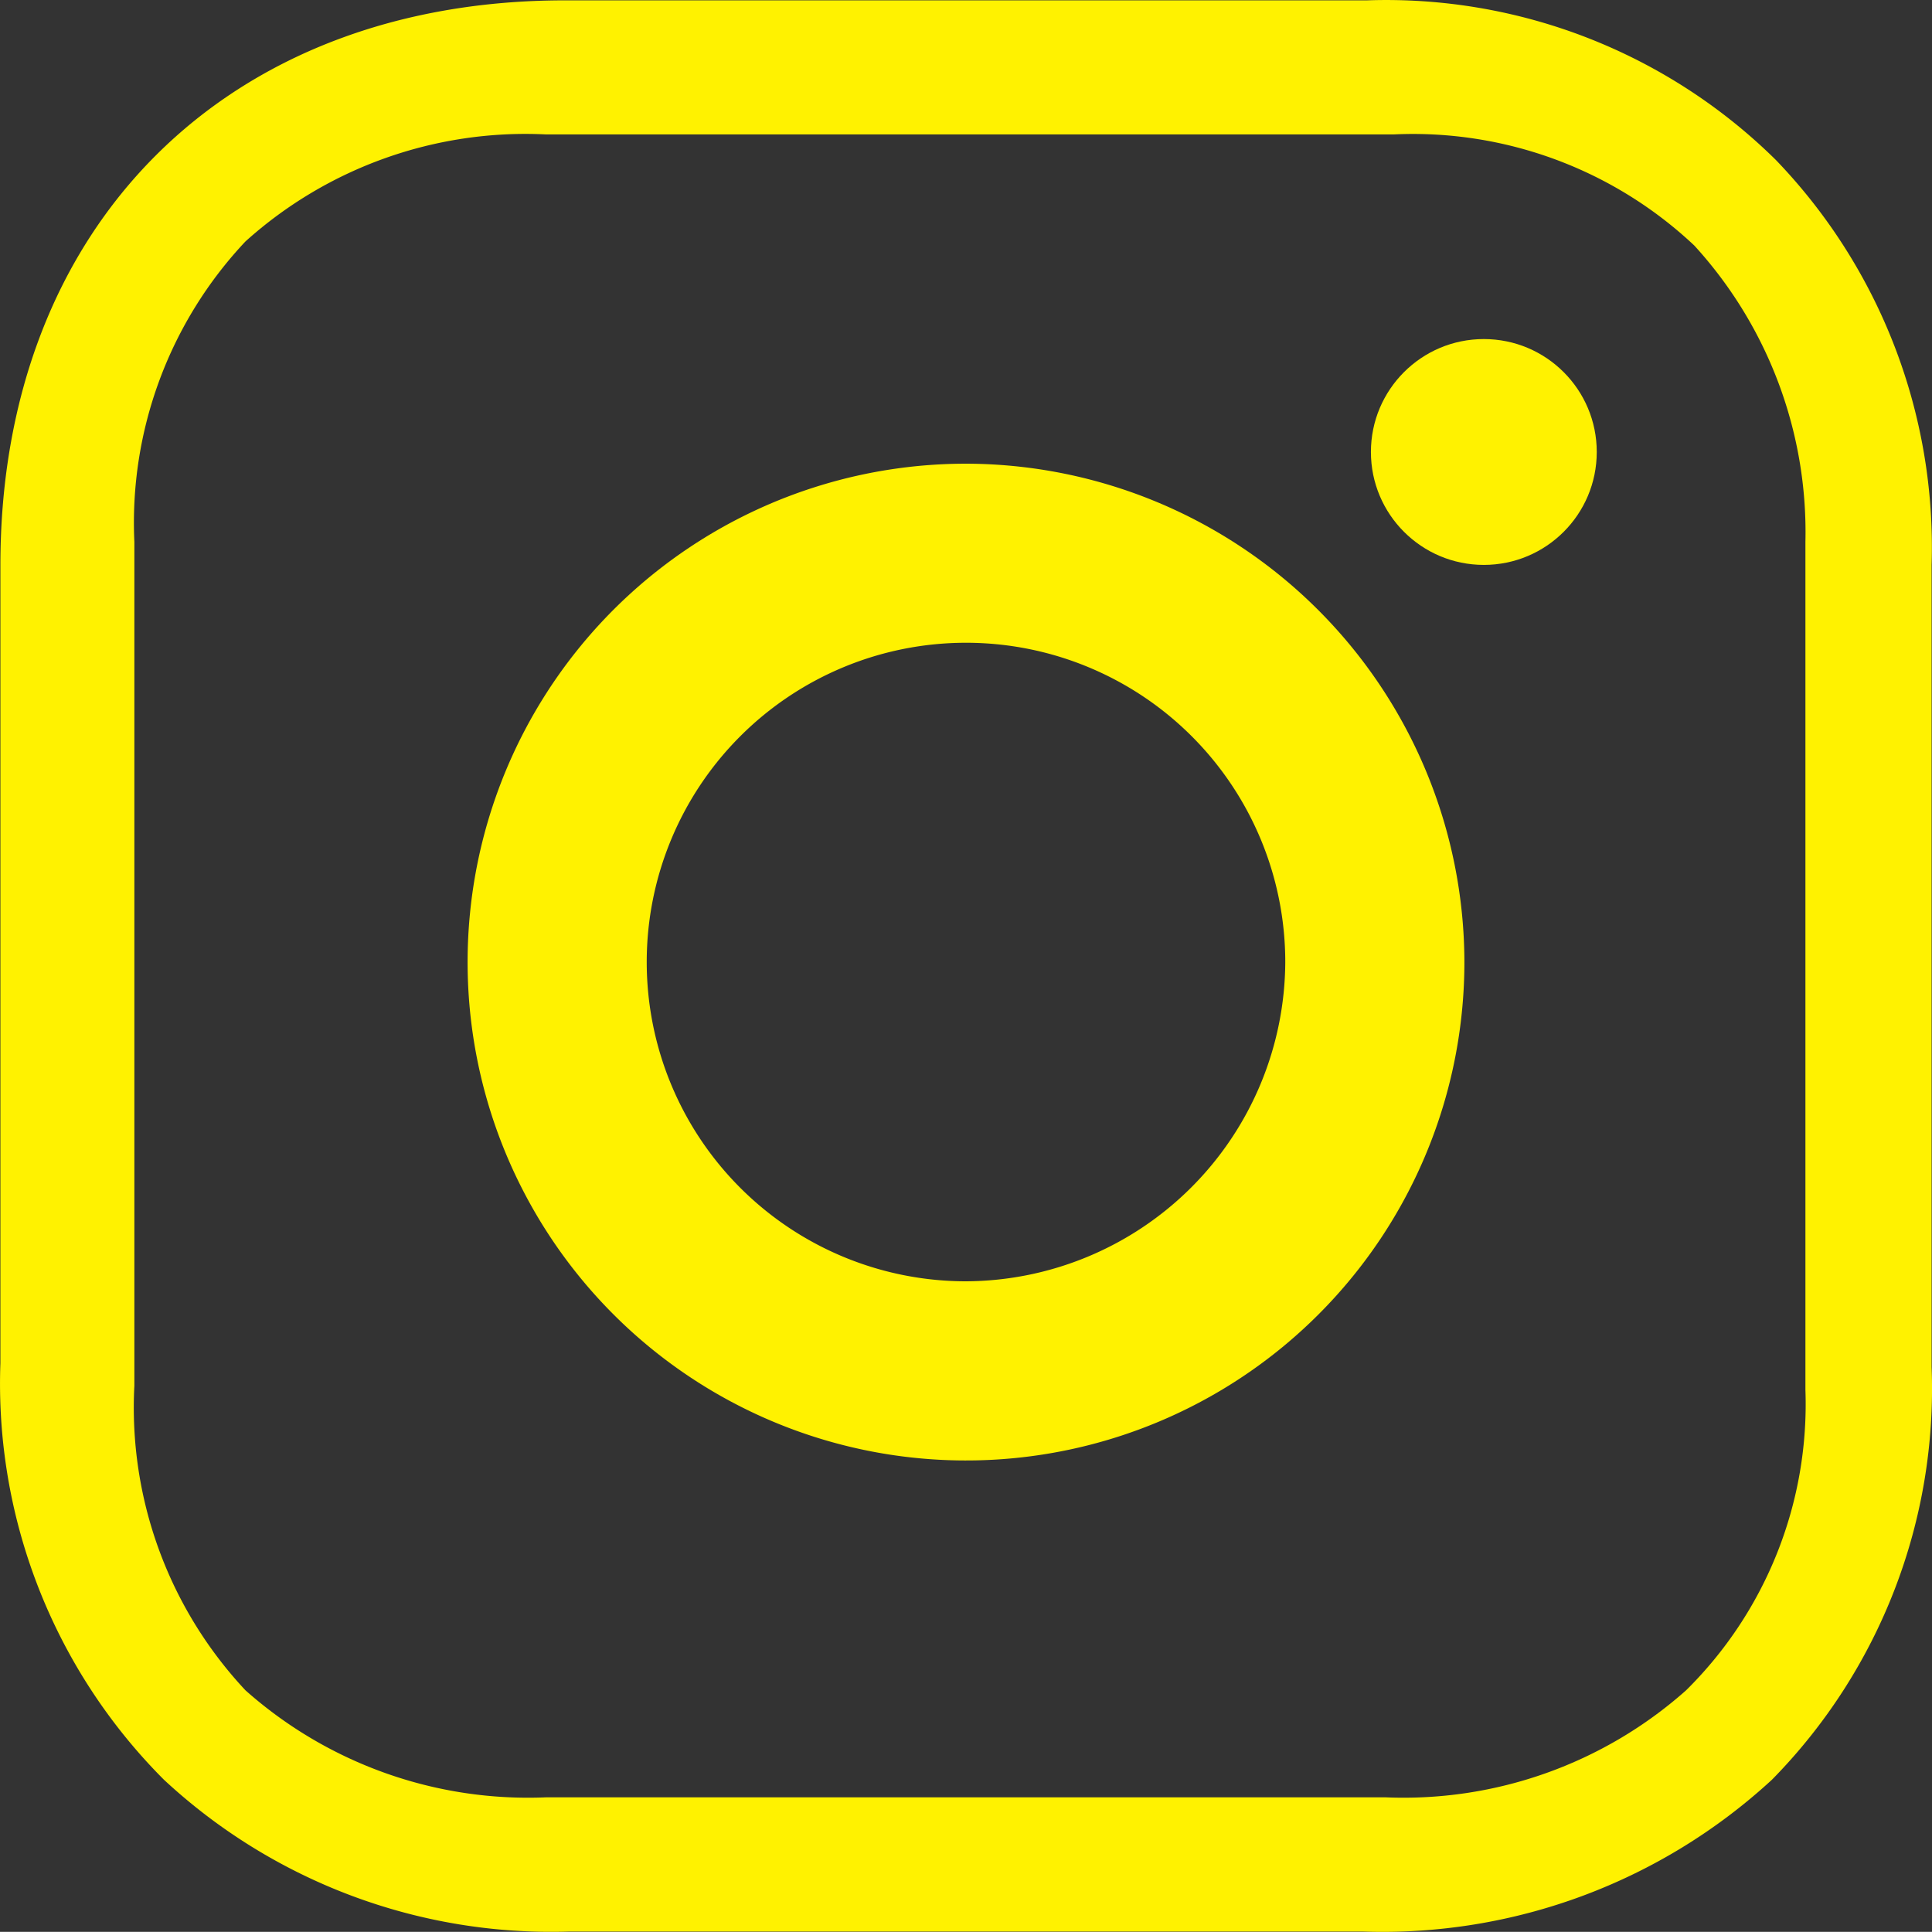
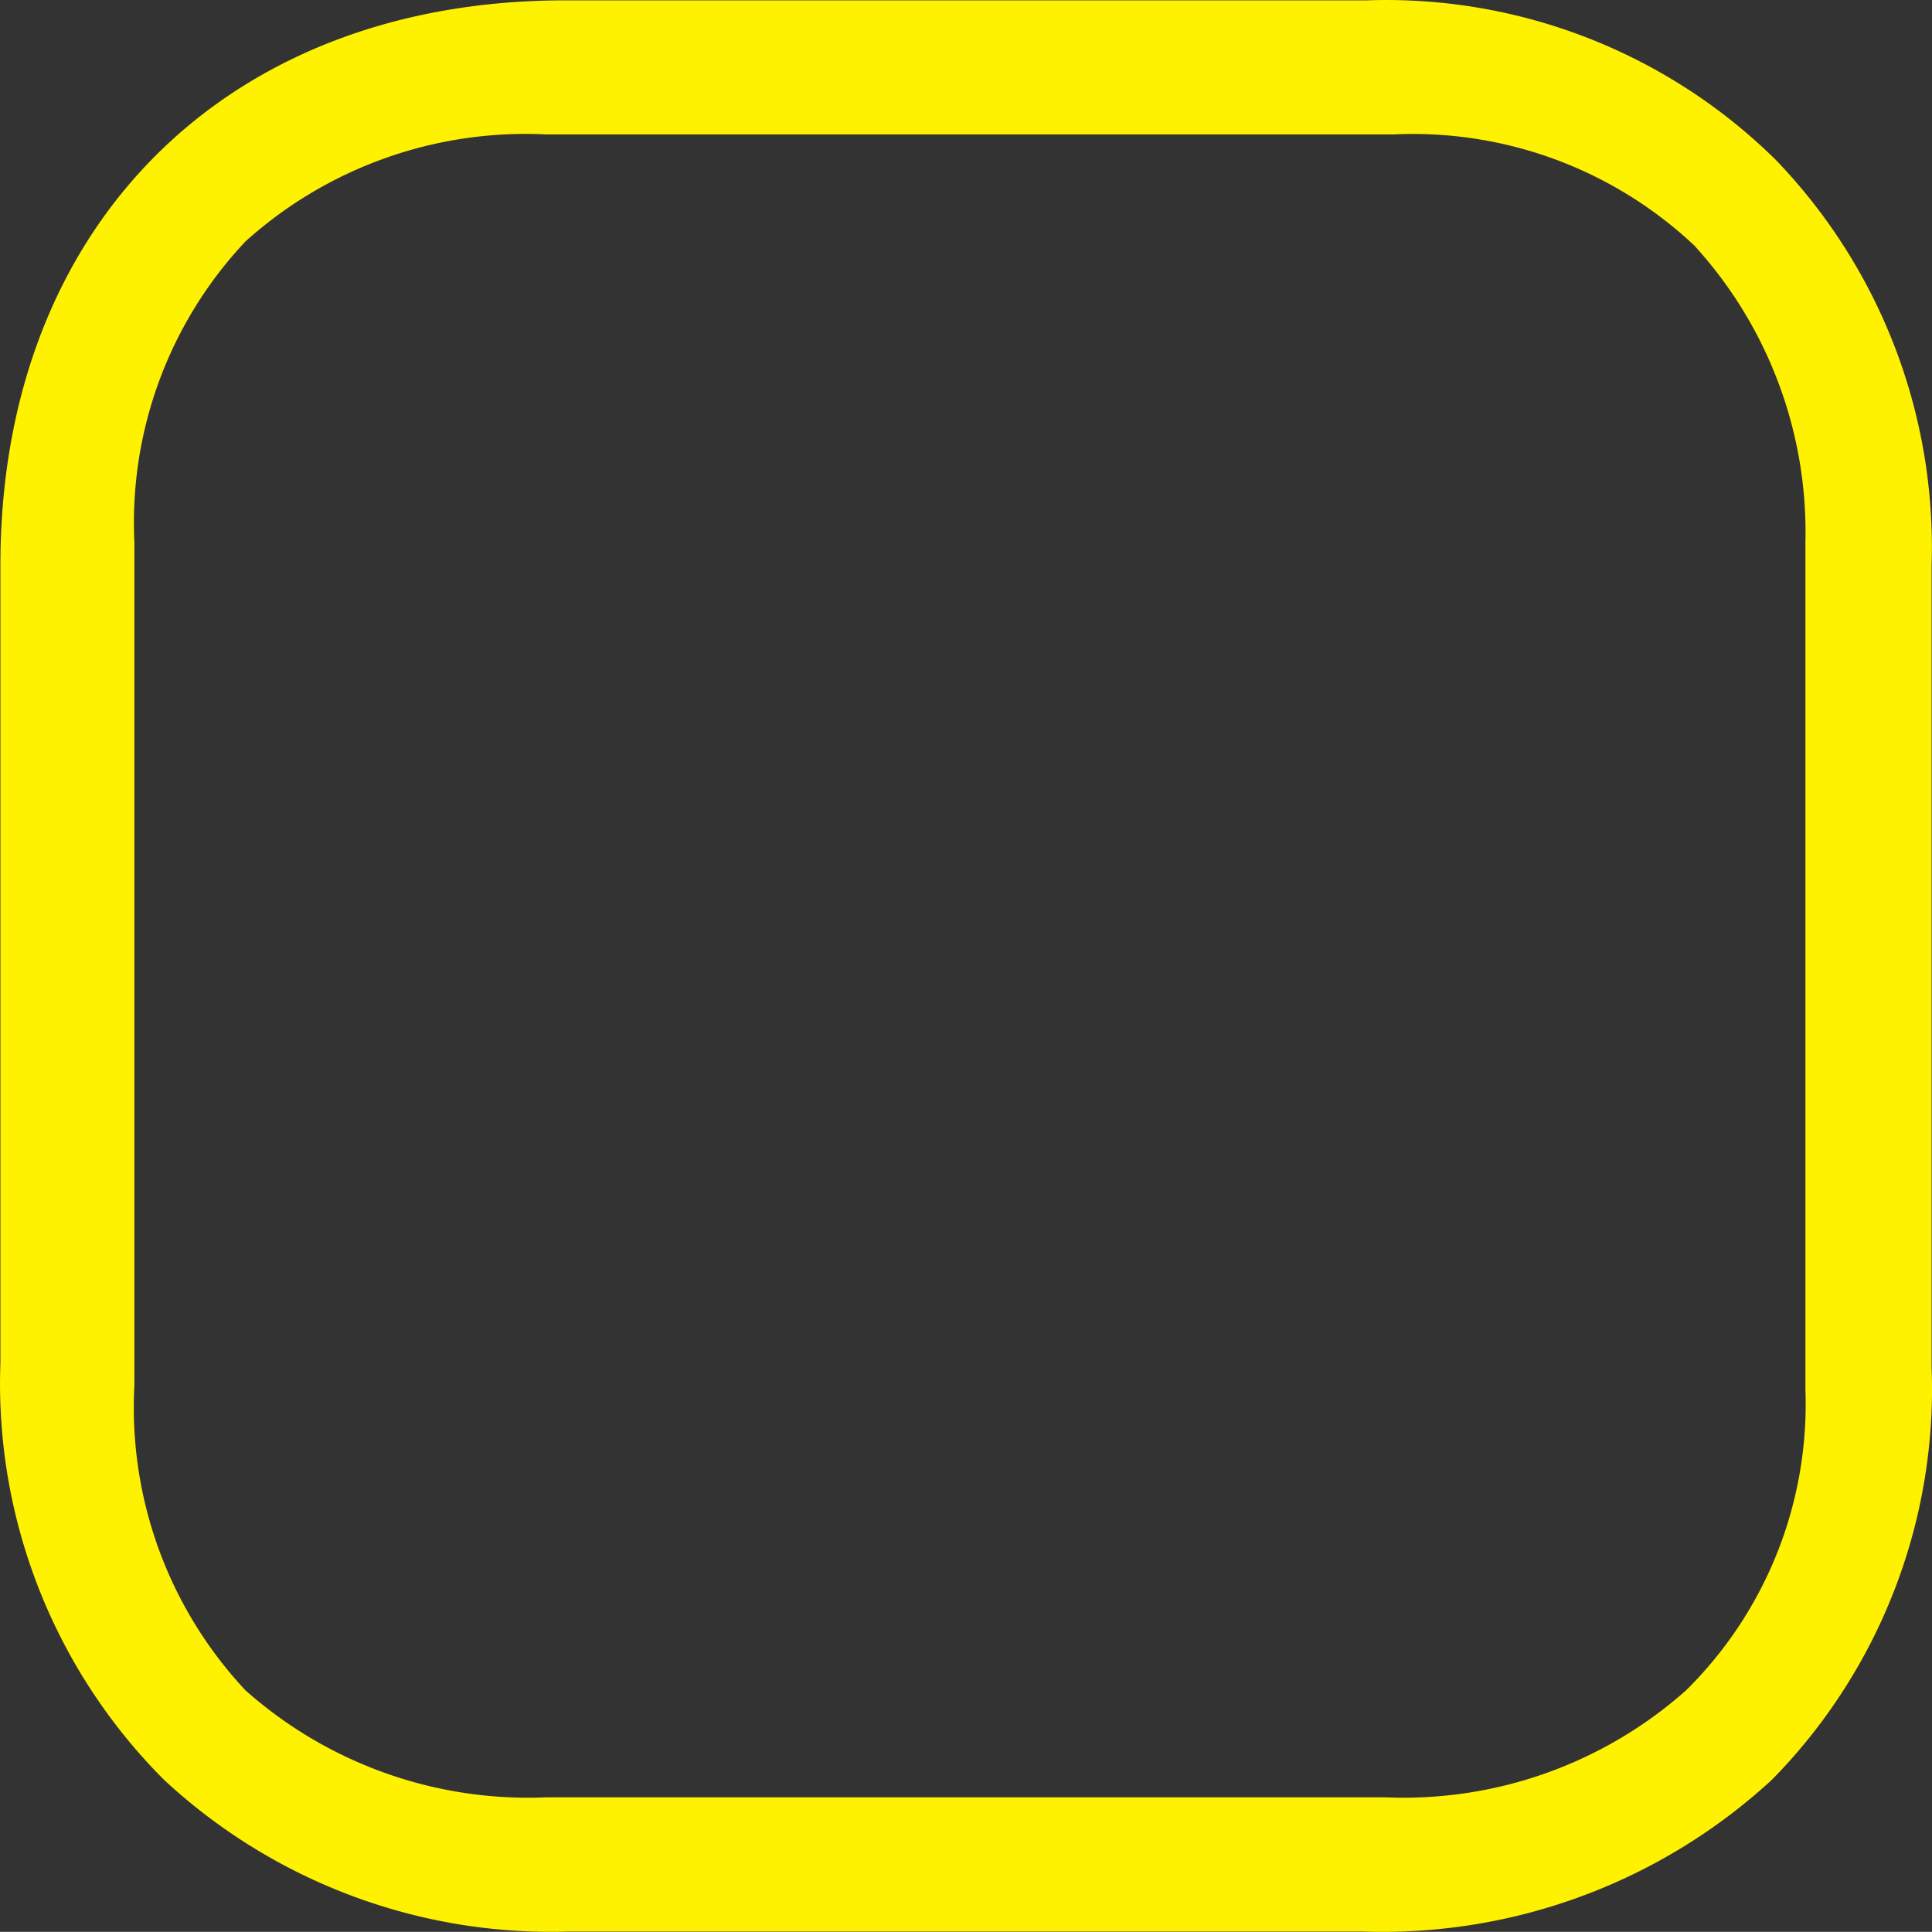
<svg xmlns="http://www.w3.org/2000/svg" xmlns:ns1="http://sodipodi.sourceforge.net/DTD/sodipodi-0.dtd" xmlns:ns2="http://www.inkscape.org/namespaces/inkscape" width="38.462" height="38.459" viewBox="0 0 38.462 38.459" version="1.1" id="svg1" ns1:docname="Group 25.svg">
  <rect x="0" y="0" width="38.462" height="38.459" fill="#333333" stroke="none" />
  <defs id="defs1" />
  <ns1:namedview id="namedview1" pagecolor="#ffffff" bordercolor="#666666" borderopacity="1.0" ns2:showpageshadow="2" ns2:pageopacity="0.0" ns2:pagecheckerboard="0" ns2:deskcolor="#d1d1d1" />
  <g id="Group_23" data-name="Group 23" transform="translate(-1006.431,-758.402)">
-     <path id="Path_78" data-name="Path 78" d="m 1025.662,783.91 a 6.356,6.356 0 1 1 6.356,-6.356 6.385,6.385 0 0 1 -6.356,6.356 z m 0,-16.277 a 9.922,9.922 0 1 0 9.922,9.921 9.941,9.941 0 0 0 -9.922,-9.921 z" fill="#fff200" />
-     <circle id="Ellipse_2" data-name="Ellipse 2" cx="2.248" cy="2.248" r="2.248" transform="translate(1033.723,765.152)" fill="#fff200" />
    <path id="Path_79" data-name="Path 79" d="m 1042.373,786.071 a 8.005,8.005 0 0 1 -2.376,5.982 8.469,8.469 0 0 1 -5.982,2.13 H 1017.3 a 8.469,8.469 0 0 1 -5.982,-2.13 8.235,8.235 0 0 1 -2.212,-6.063 v -16.8 a 8.17,8.17 0 0 1 2.212,-5.982 8.332,8.332 0 0 1 5.982,-2.13 h 16.879 a 8.17,8.17 0 0 1 5.982,2.212 8.457,8.457 0 0 1 2.212,5.9 z m -0.588,-24.484 a 11.041,11.041 0 0 0 -8.139,-3.178 h -15.968 c -6.744,0 -11.239,4.495 -11.239,11.239 v 15.89 a 11.155,11.155 0 0 0 3.255,8.294 11.315,11.315 0 0 0 8.062,3.023 h 15.812 a 11.444,11.444 0 0 0 8.139,-3.023 11.1,11.1 0 0 0 3.178,-8.217 v -15.967 a 11.111,11.111 0 0 0 -3.1,-8.061 z" fill="#fff200" />
  </g>
</svg>